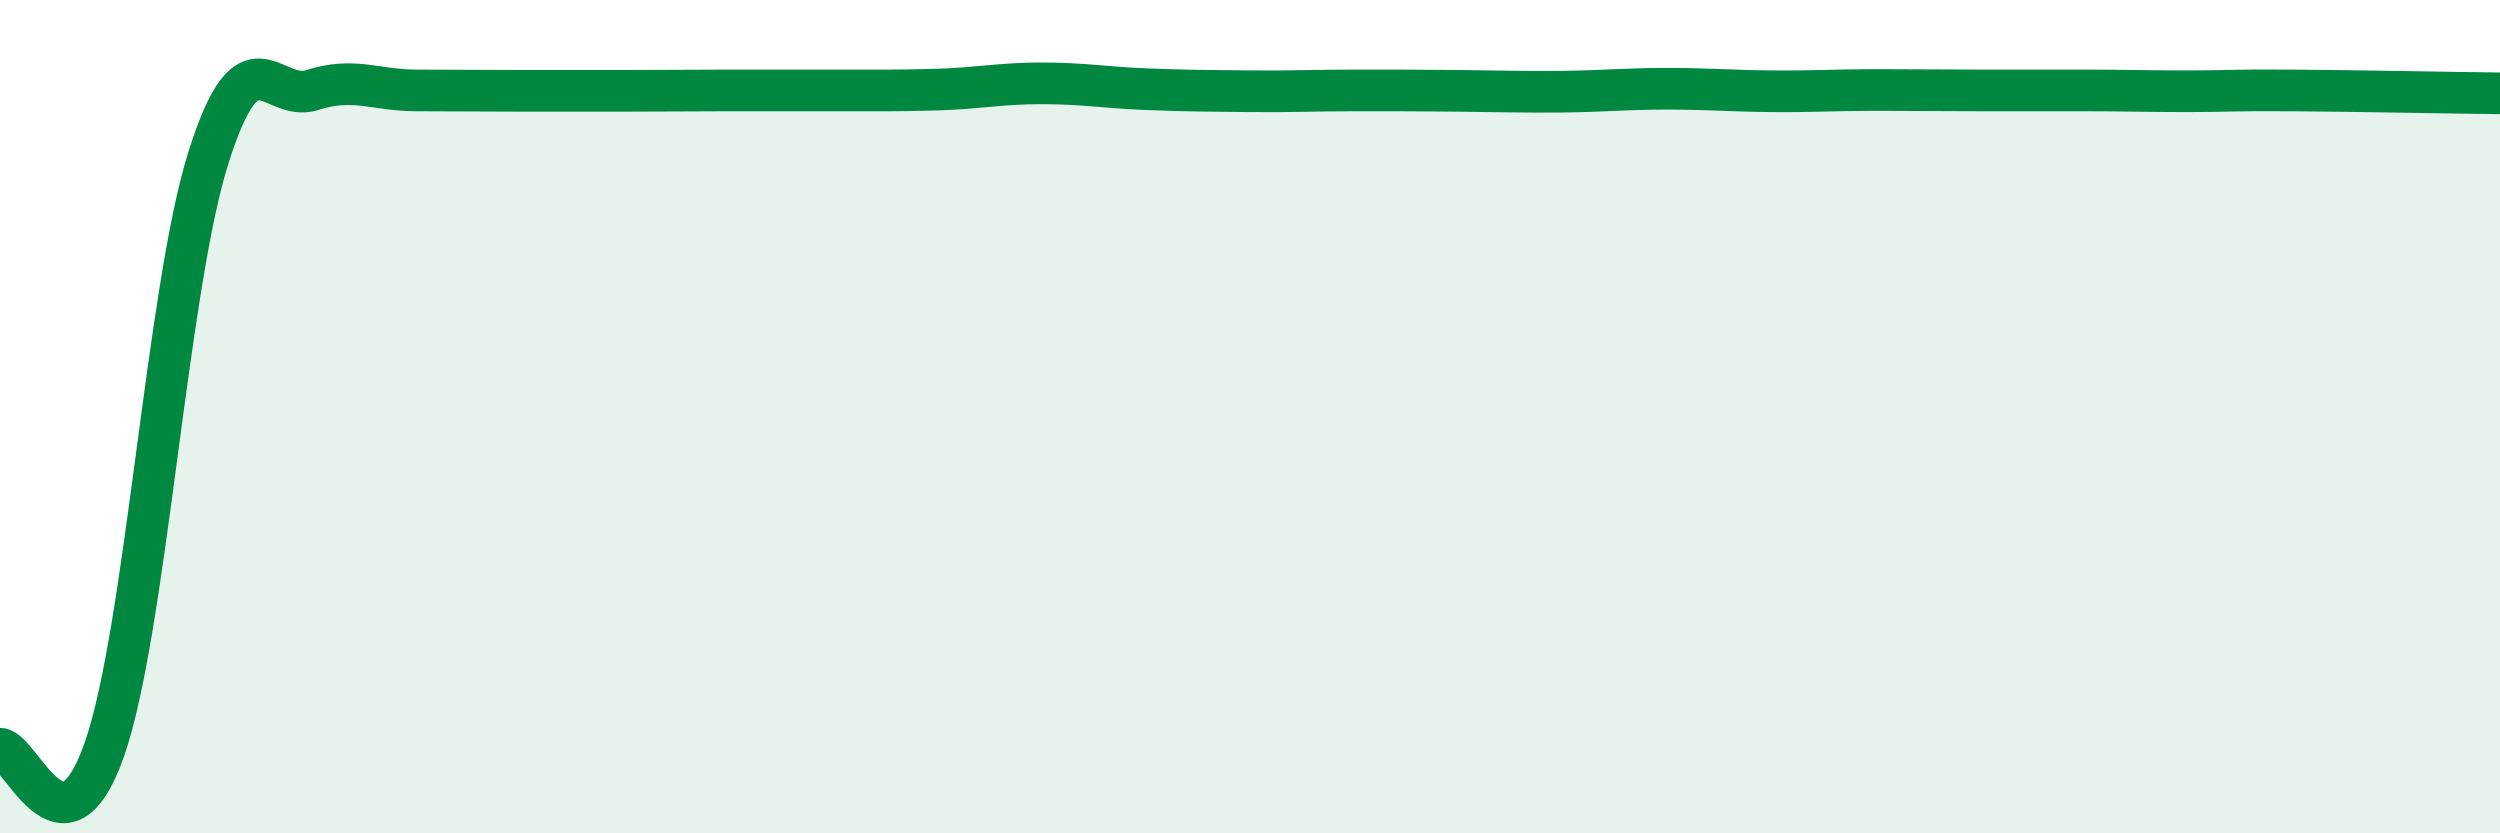
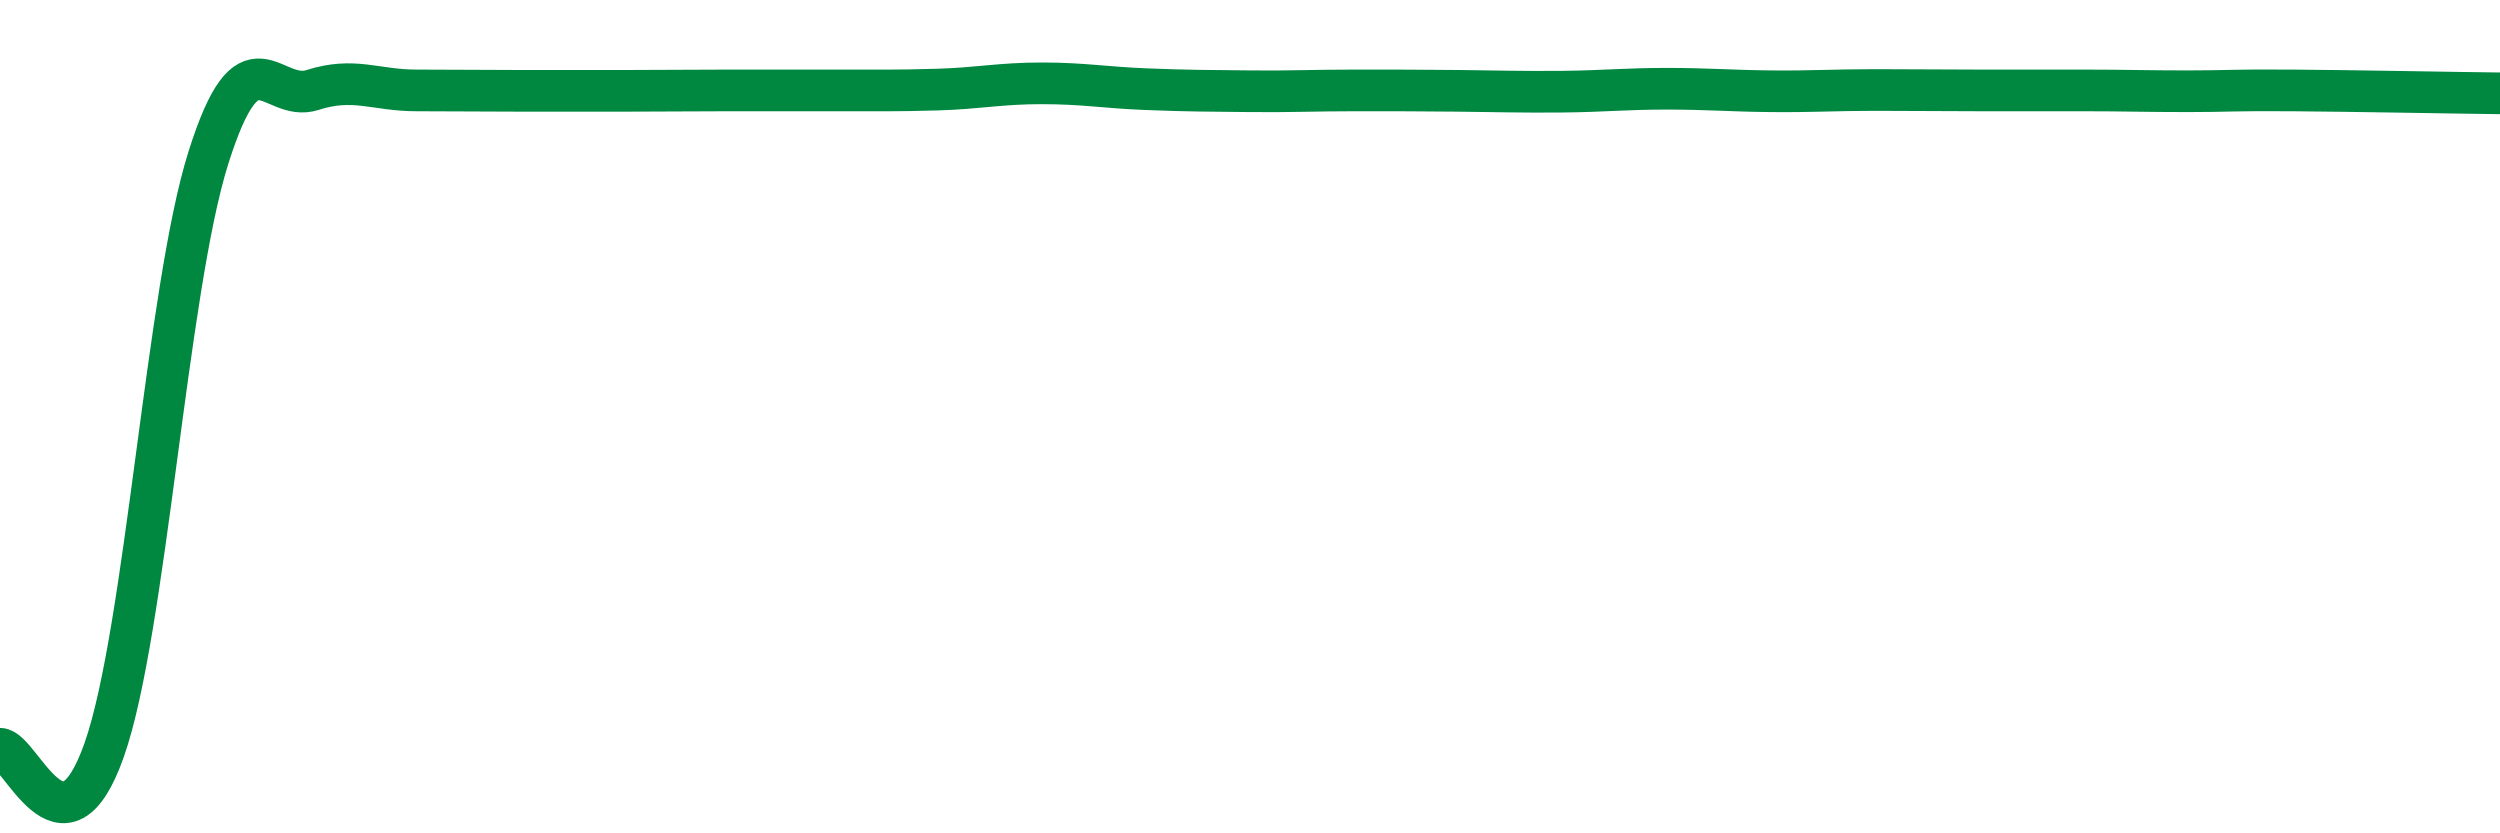
<svg xmlns="http://www.w3.org/2000/svg" width="60" height="20" viewBox="0 0 60 20">
-   <path d="M 0,17.97 C 0.5,17.98 1.5,20.84 2.5,18 C 3.5,15.16 4,6.96 5,3.79 C 6,0.62 6.5,2.48 7.5,2.16 C 8.5,1.84 9,2.17 10,2.17 C 11,2.17 11.5,2.18 12.5,2.18 C 13.5,2.18 14,2.18 15,2.18 C 16,2.18 16.5,2.17 17.5,2.17 C 18.5,2.17 19,2.17 20,2.17 C 21,2.17 21.5,2.18 22.5,2.15 C 23.5,2.12 24,2 25,2 C 26,2 26.5,2.1 27.5,2.14 C 28.5,2.18 29,2.18 30,2.19 C 31,2.2 31.5,2.17 32.5,2.17 C 33.5,2.17 34,2.17 35,2.18 C 36,2.19 36.5,2.21 37.5,2.2 C 38.5,2.19 39,2.13 40,2.13 C 41,2.13 41.5,2.18 42.5,2.19 C 43.5,2.2 44,2.16 45,2.16 C 46,2.16 46.5,2.17 47.5,2.17 C 48.5,2.17 49,2.17 50,2.17 C 51,2.17 51.5,2.19 52.5,2.19 C 53.5,2.19 53.5,2.16 55,2.17 C 56.5,2.18 59,2.23 60,2.24L60 20L0 20Z" fill="#008740" opacity="0.1" stroke-linecap="round" stroke-linejoin="round" />
  <path d="M 0,17.97 C 0.5,17.98 1.5,20.84 2.5,18 C 3.5,15.16 4,6.96 5,3.79 C 6,0.62 6.5,2.48 7.5,2.16 C 8.5,1.84 9,2.17 10,2.17 C 11,2.17 11.5,2.18 12.5,2.18 C 13.5,2.18 14,2.18 15,2.18 C 16,2.18 16.5,2.17 17.5,2.17 C 18.5,2.17 19,2.17 20,2.17 C 21,2.17 21.5,2.18 22.5,2.15 C 23.5,2.12 24,2 25,2 C 26,2 26.5,2.1 27.5,2.14 C 28.5,2.18 29,2.18 30,2.19 C 31,2.2 31.5,2.17 32.5,2.17 C 33.5,2.17 34,2.17 35,2.18 C 36,2.19 36.5,2.21 37.5,2.2 C 38.5,2.19 39,2.13 40,2.13 C 41,2.13 41.5,2.18 42.5,2.19 C 43.5,2.2 44,2.16 45,2.16 C 46,2.16 46.5,2.17 47.5,2.17 C 48.5,2.17 49,2.17 50,2.17 C 51,2.17 51.5,2.19 52.5,2.19 C 53.5,2.19 53.5,2.16 55,2.17 C 56.5,2.18 59,2.23 60,2.24" stroke="#008740" stroke-width="1" fill="none" stroke-linecap="round" stroke-linejoin="round" />
</svg>